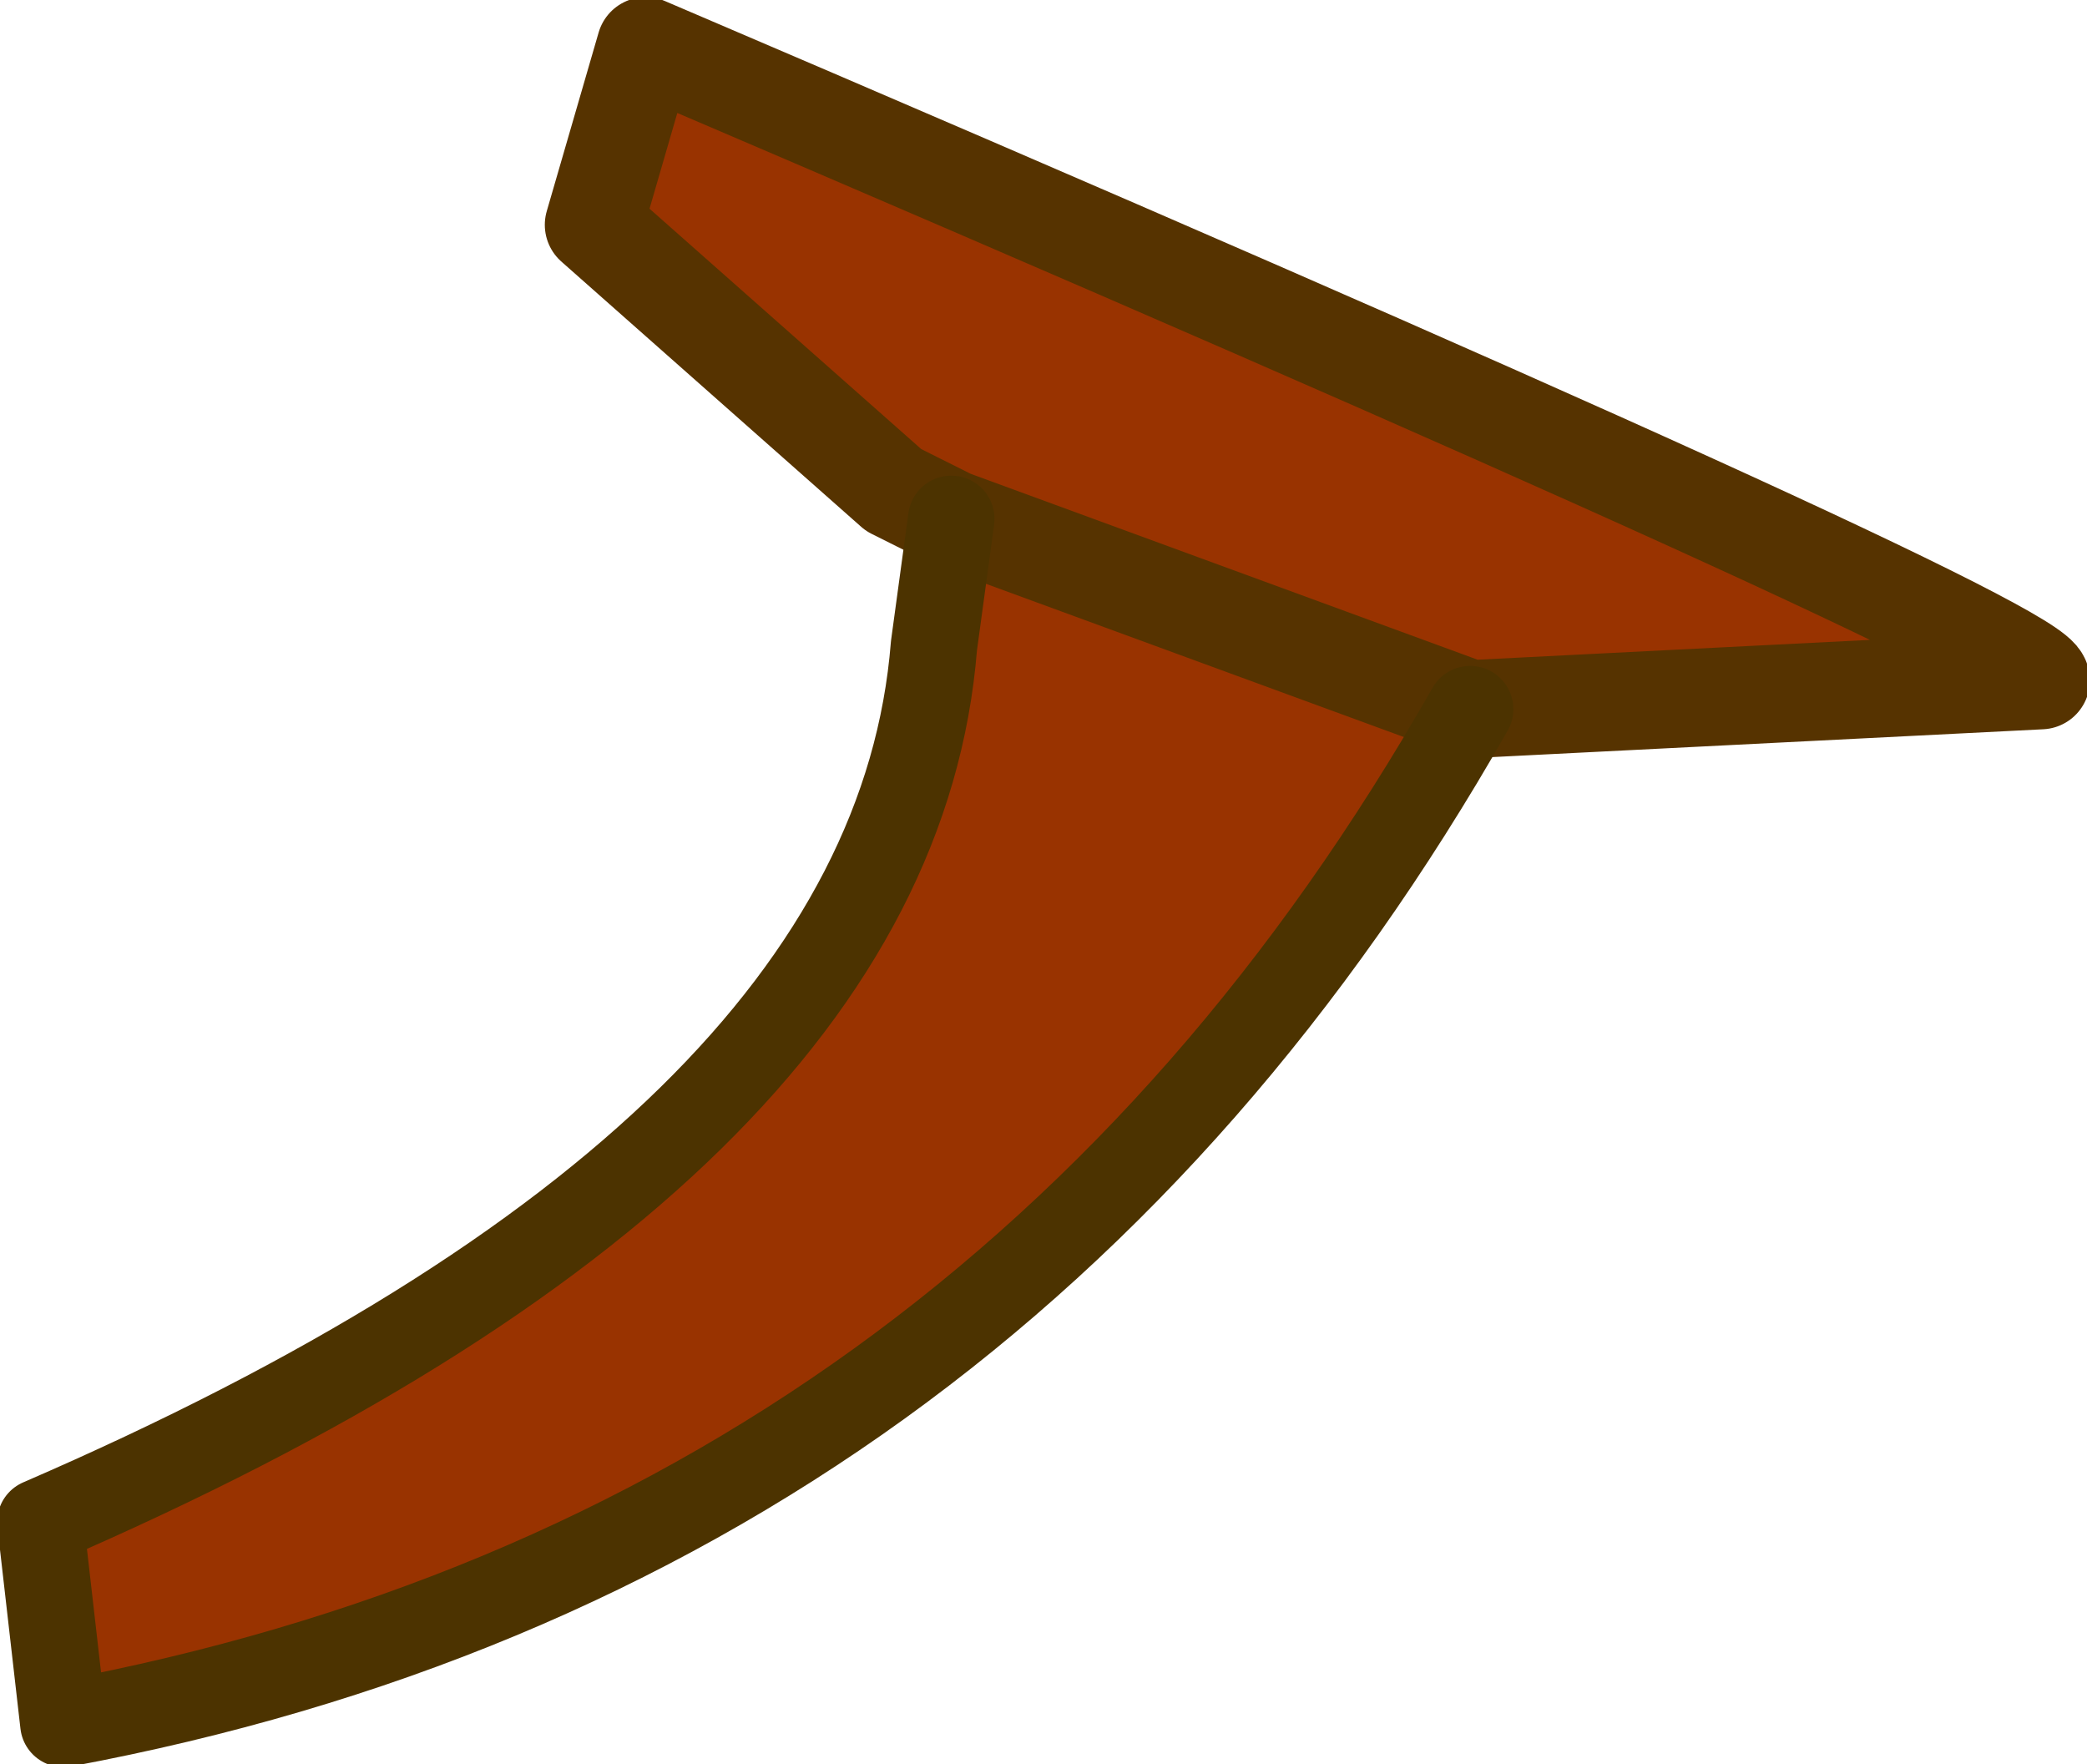
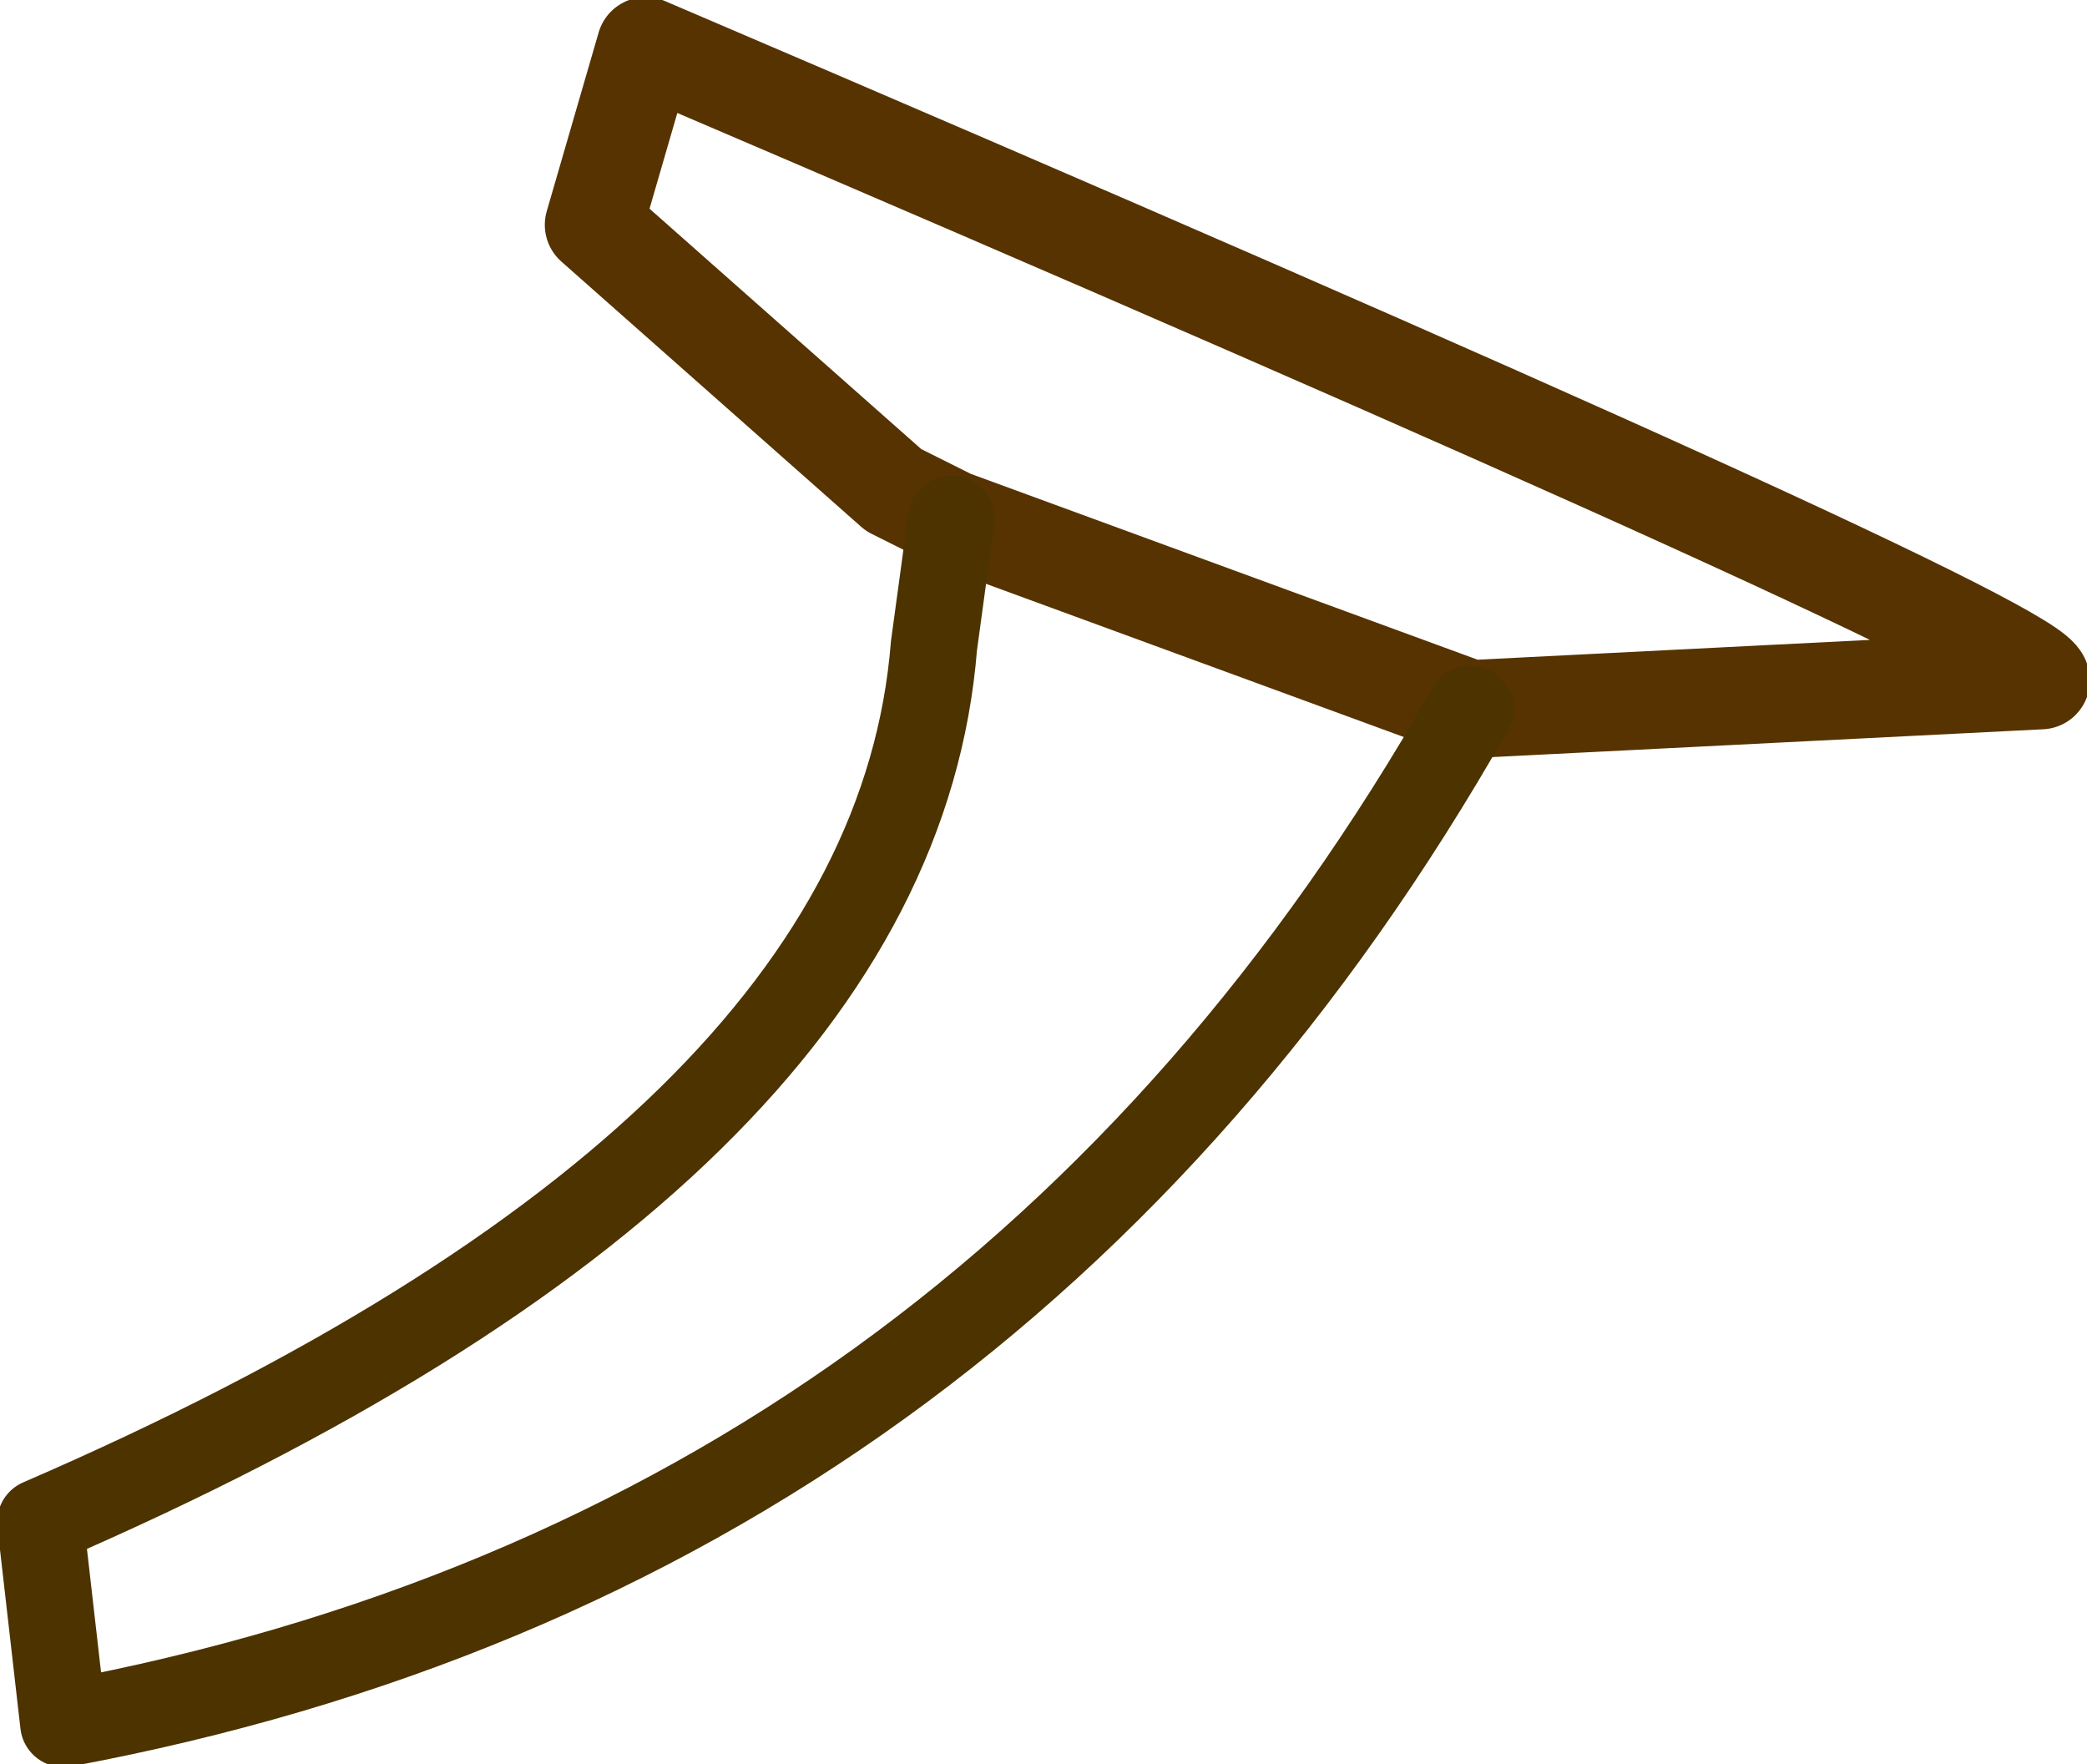
<svg xmlns="http://www.w3.org/2000/svg" height="15.3px" width="18.1px">
  <g transform="matrix(1.0, 0.0, 0.0, 1.0, 0.35, 0.4)">
-     <path d="M7.9 4.1 L7.4 3.85 4.8 1.55 5.25 0.0 Q17.3 5.15 17.35 5.5 L12.4 5.75 7.9 4.1 12.4 5.75 Q8.25 13.05 0.2 14.55 L0.0 12.8 Q7.4 9.6 7.75 5.2 L7.9 4.1" fill="#993300" fill-rule="evenodd" stroke="none" />
    <path d="M12.4 5.75 L17.35 5.5 Q17.3 5.15 5.25 0.0 L4.8 1.55 7.4 3.85 7.9 4.1 12.4 5.75" fill="none" stroke="#563300" stroke-linecap="round" stroke-linejoin="round" stroke-width="0.85" />
    <path d="M12.4 5.75 Q8.25 13.05 0.2 14.55 L0.0 12.8 Q7.4 9.6 7.75 5.2 L7.9 4.1" fill="none" stroke="#4c3300" stroke-linecap="round" stroke-linejoin="round" stroke-width="0.75" />
  </g>
</svg>